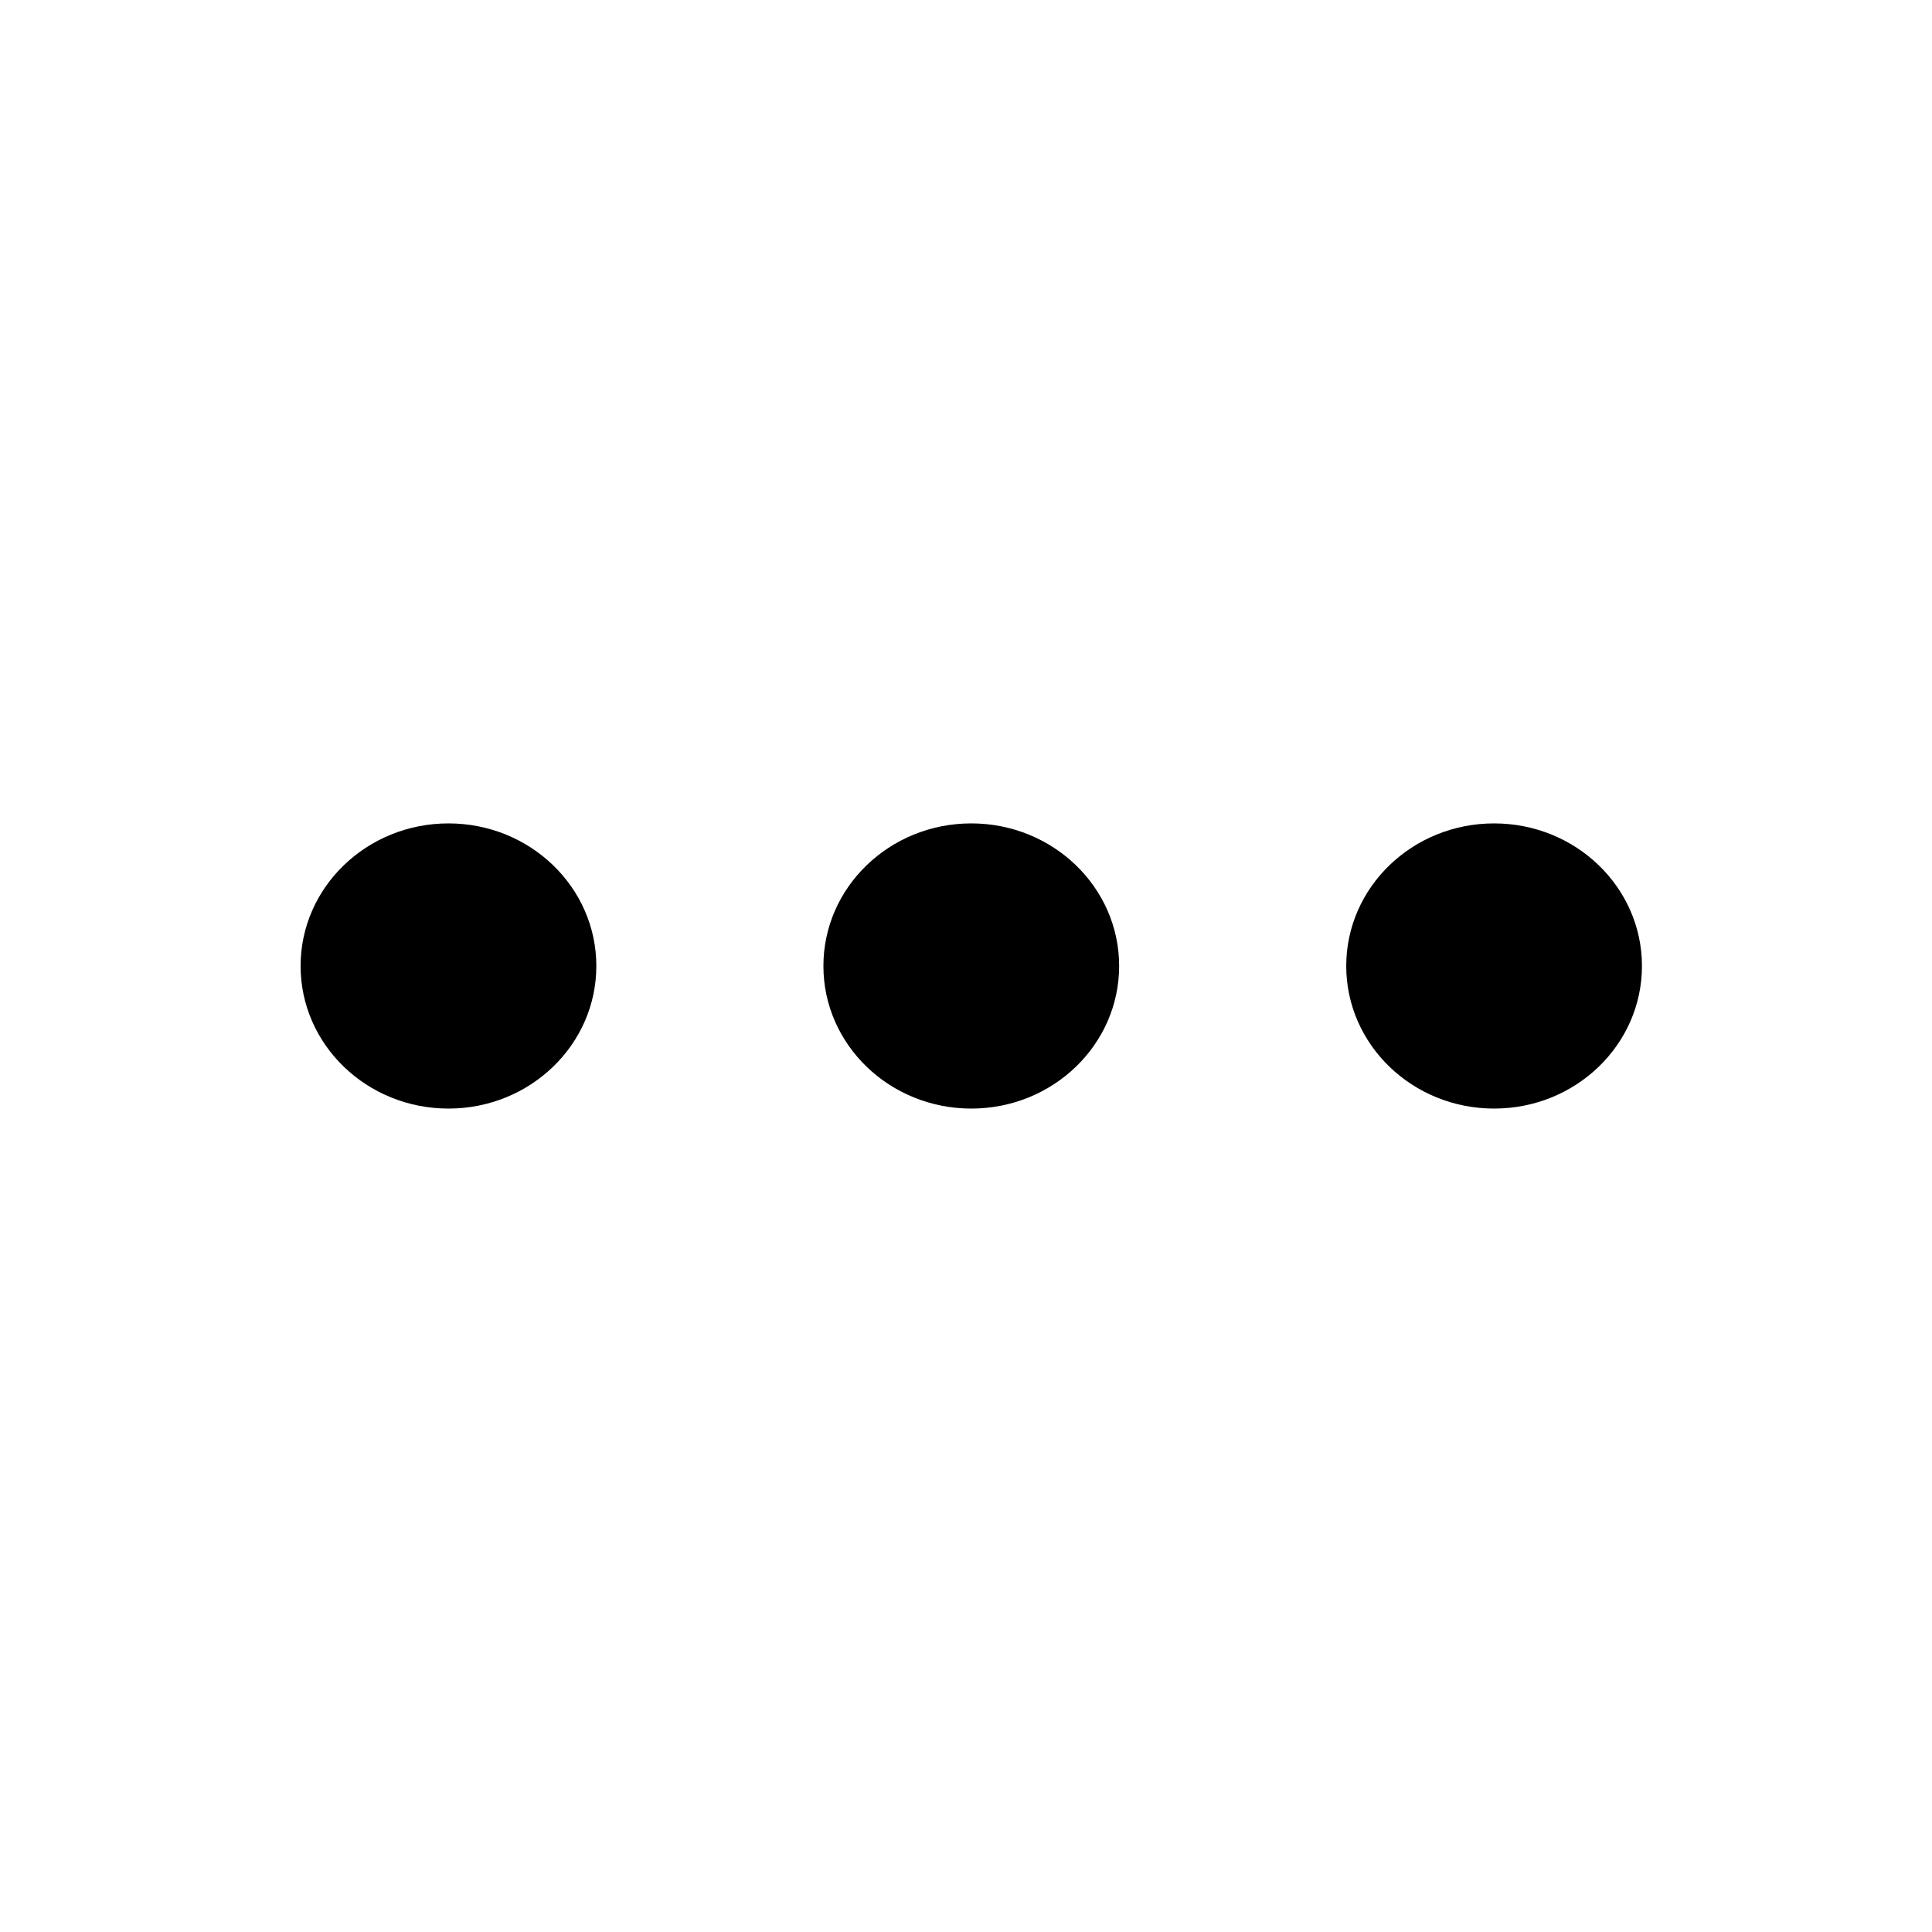
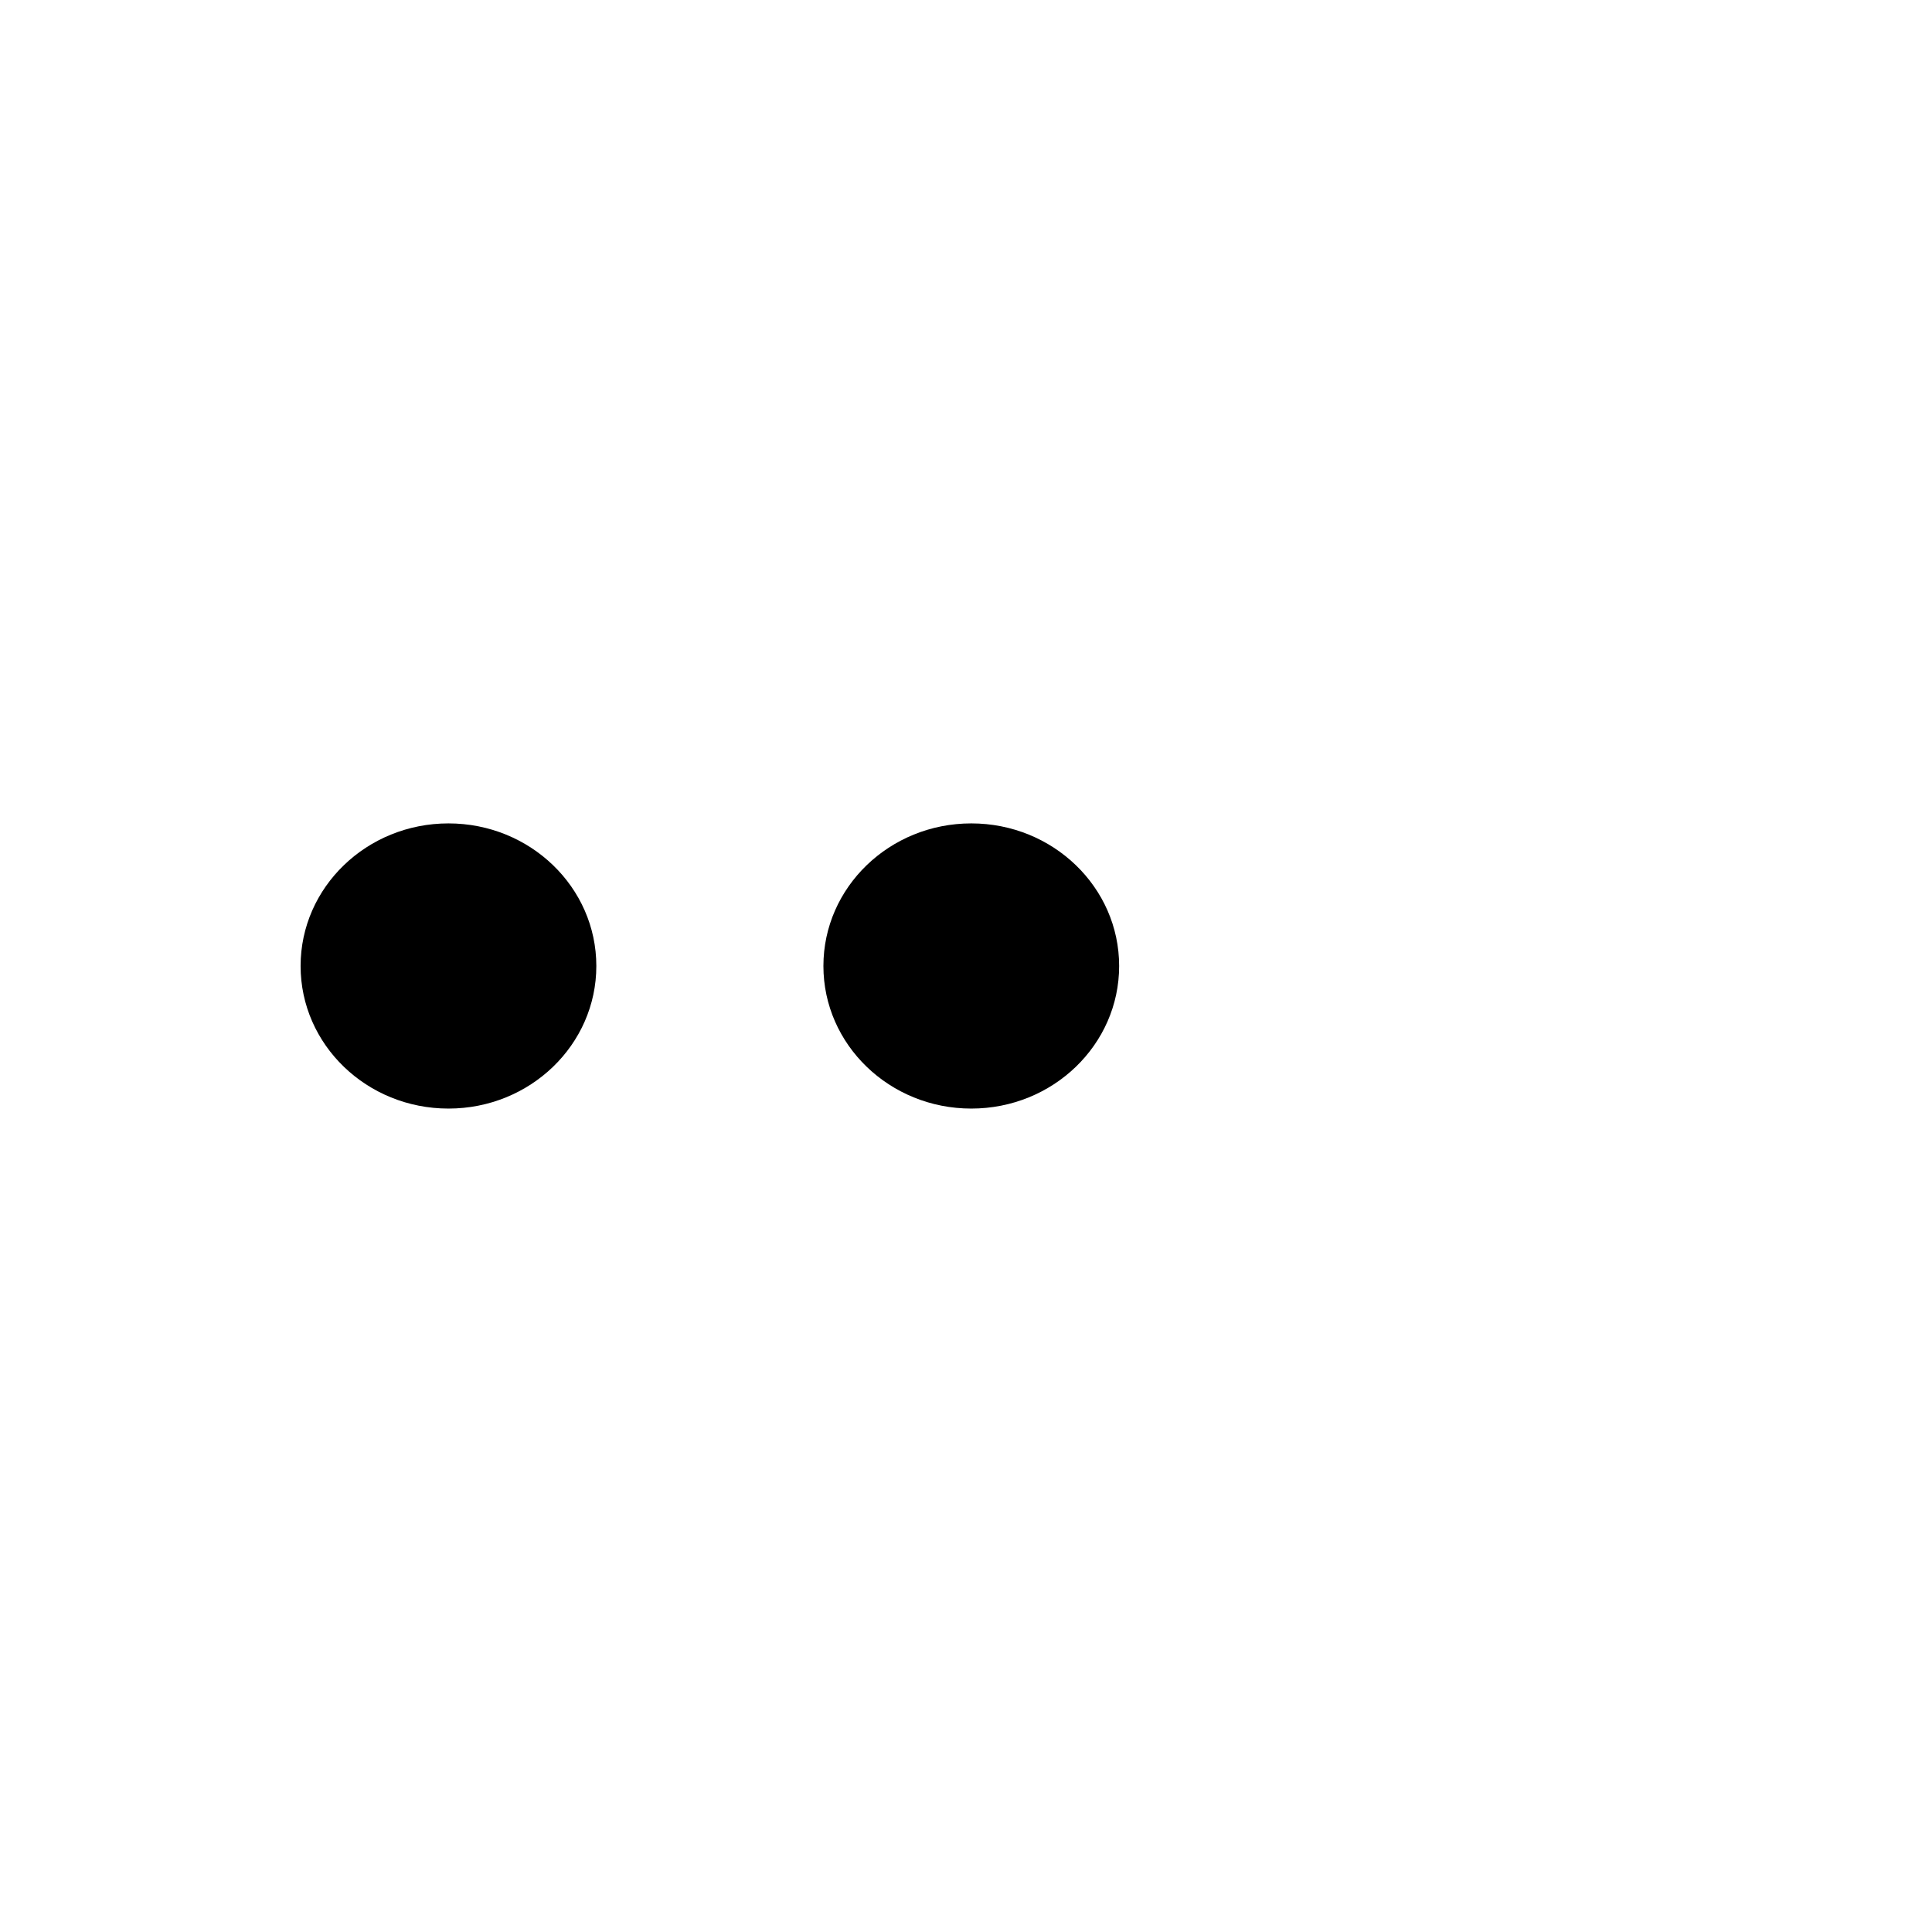
<svg xmlns="http://www.w3.org/2000/svg" fill="#000000" width="800px" height="800px" version="1.1" viewBox="144 144 512 512">
-   <path d="m262.85 362.21c21.641 0 39.184 16.918 39.184 37.789 0 20.867-17.543 37.785-39.184 37.785-21.645 0-39.188-16.918-39.188-37.785 0-20.871 17.543-37.789 39.188-37.789zm138.55 0c21.641 0 39.184 16.918 39.184 37.789 0 20.867-17.543 37.785-39.184 37.785-21.641 0-39.188-16.918-39.188-37.785 0-20.871 17.547-37.789 39.188-37.789zm138.55 0c21.641 0 39.184 16.918 39.184 37.789 0 20.867-17.543 37.785-39.184 37.785-21.641 0-39.184-16.918-39.184-37.785 0-20.871 17.543-37.789 39.184-37.789z" />
+   <path d="m262.85 362.21c21.641 0 39.184 16.918 39.184 37.789 0 20.867-17.543 37.785-39.184 37.785-21.645 0-39.188-16.918-39.188-37.785 0-20.871 17.543-37.789 39.188-37.789zm138.55 0c21.641 0 39.184 16.918 39.184 37.789 0 20.867-17.543 37.785-39.184 37.785-21.641 0-39.188-16.918-39.188-37.785 0-20.871 17.547-37.789 39.188-37.789zm138.55 0z" />
</svg>